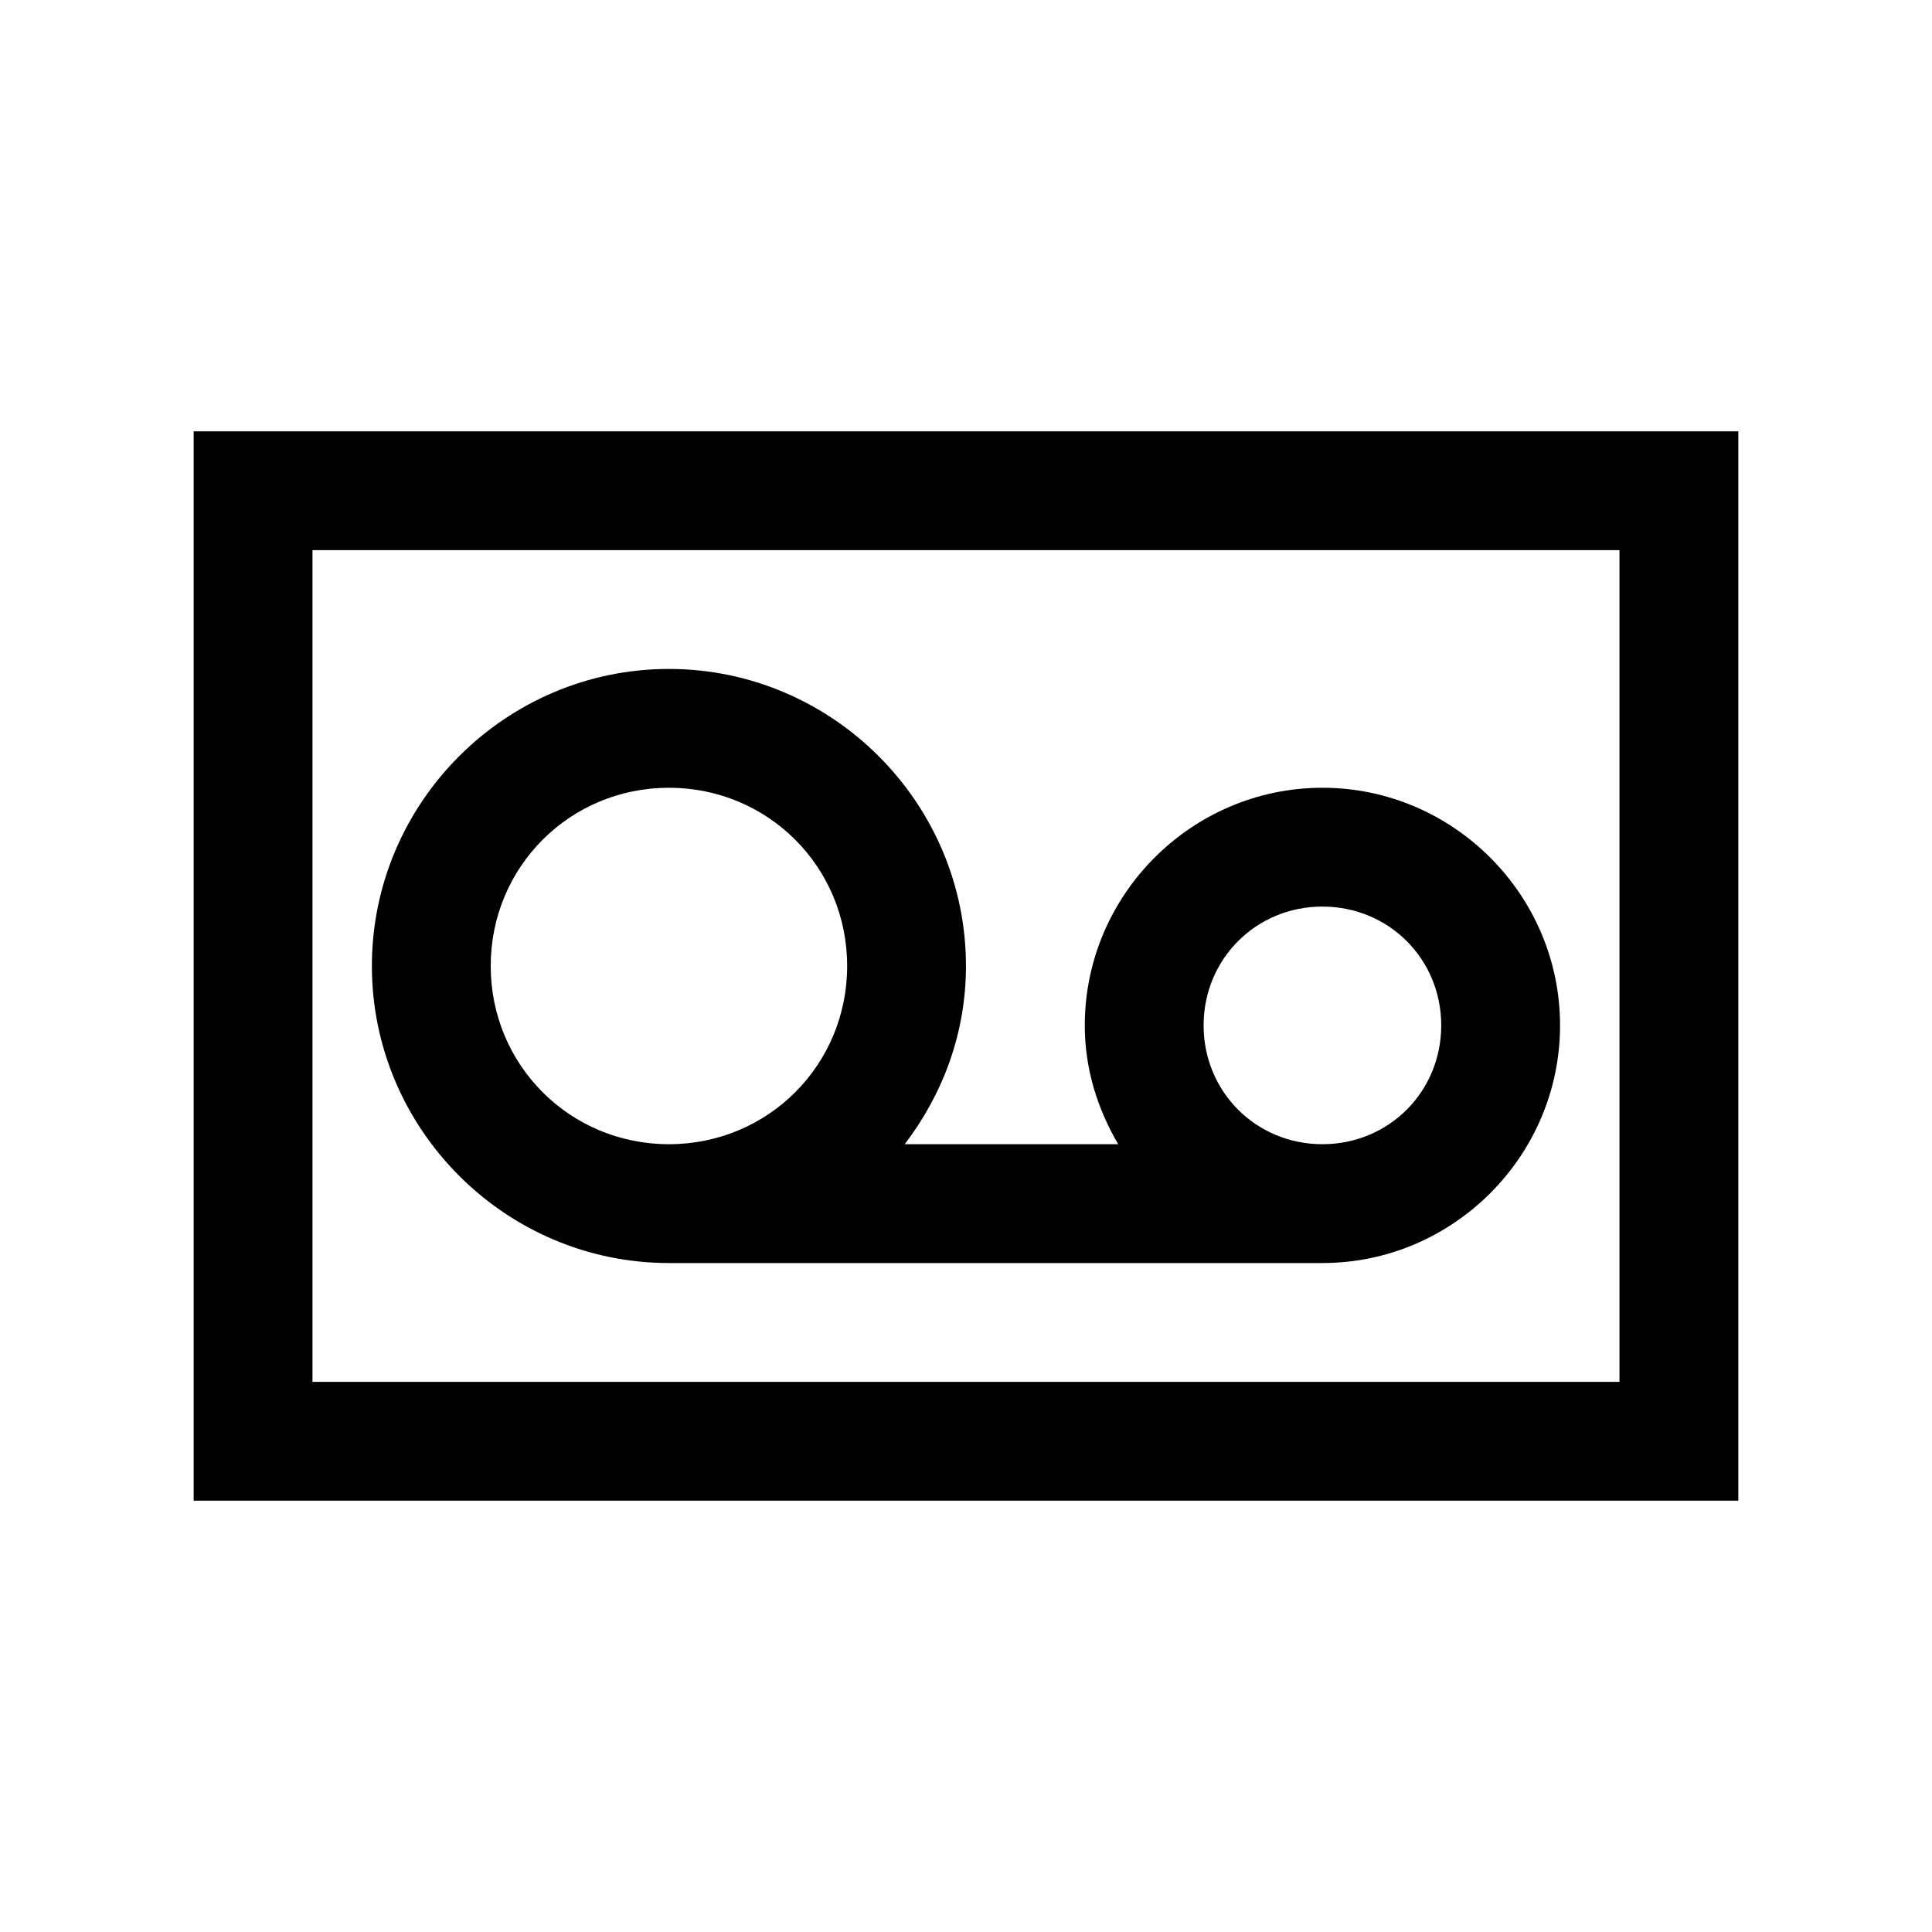
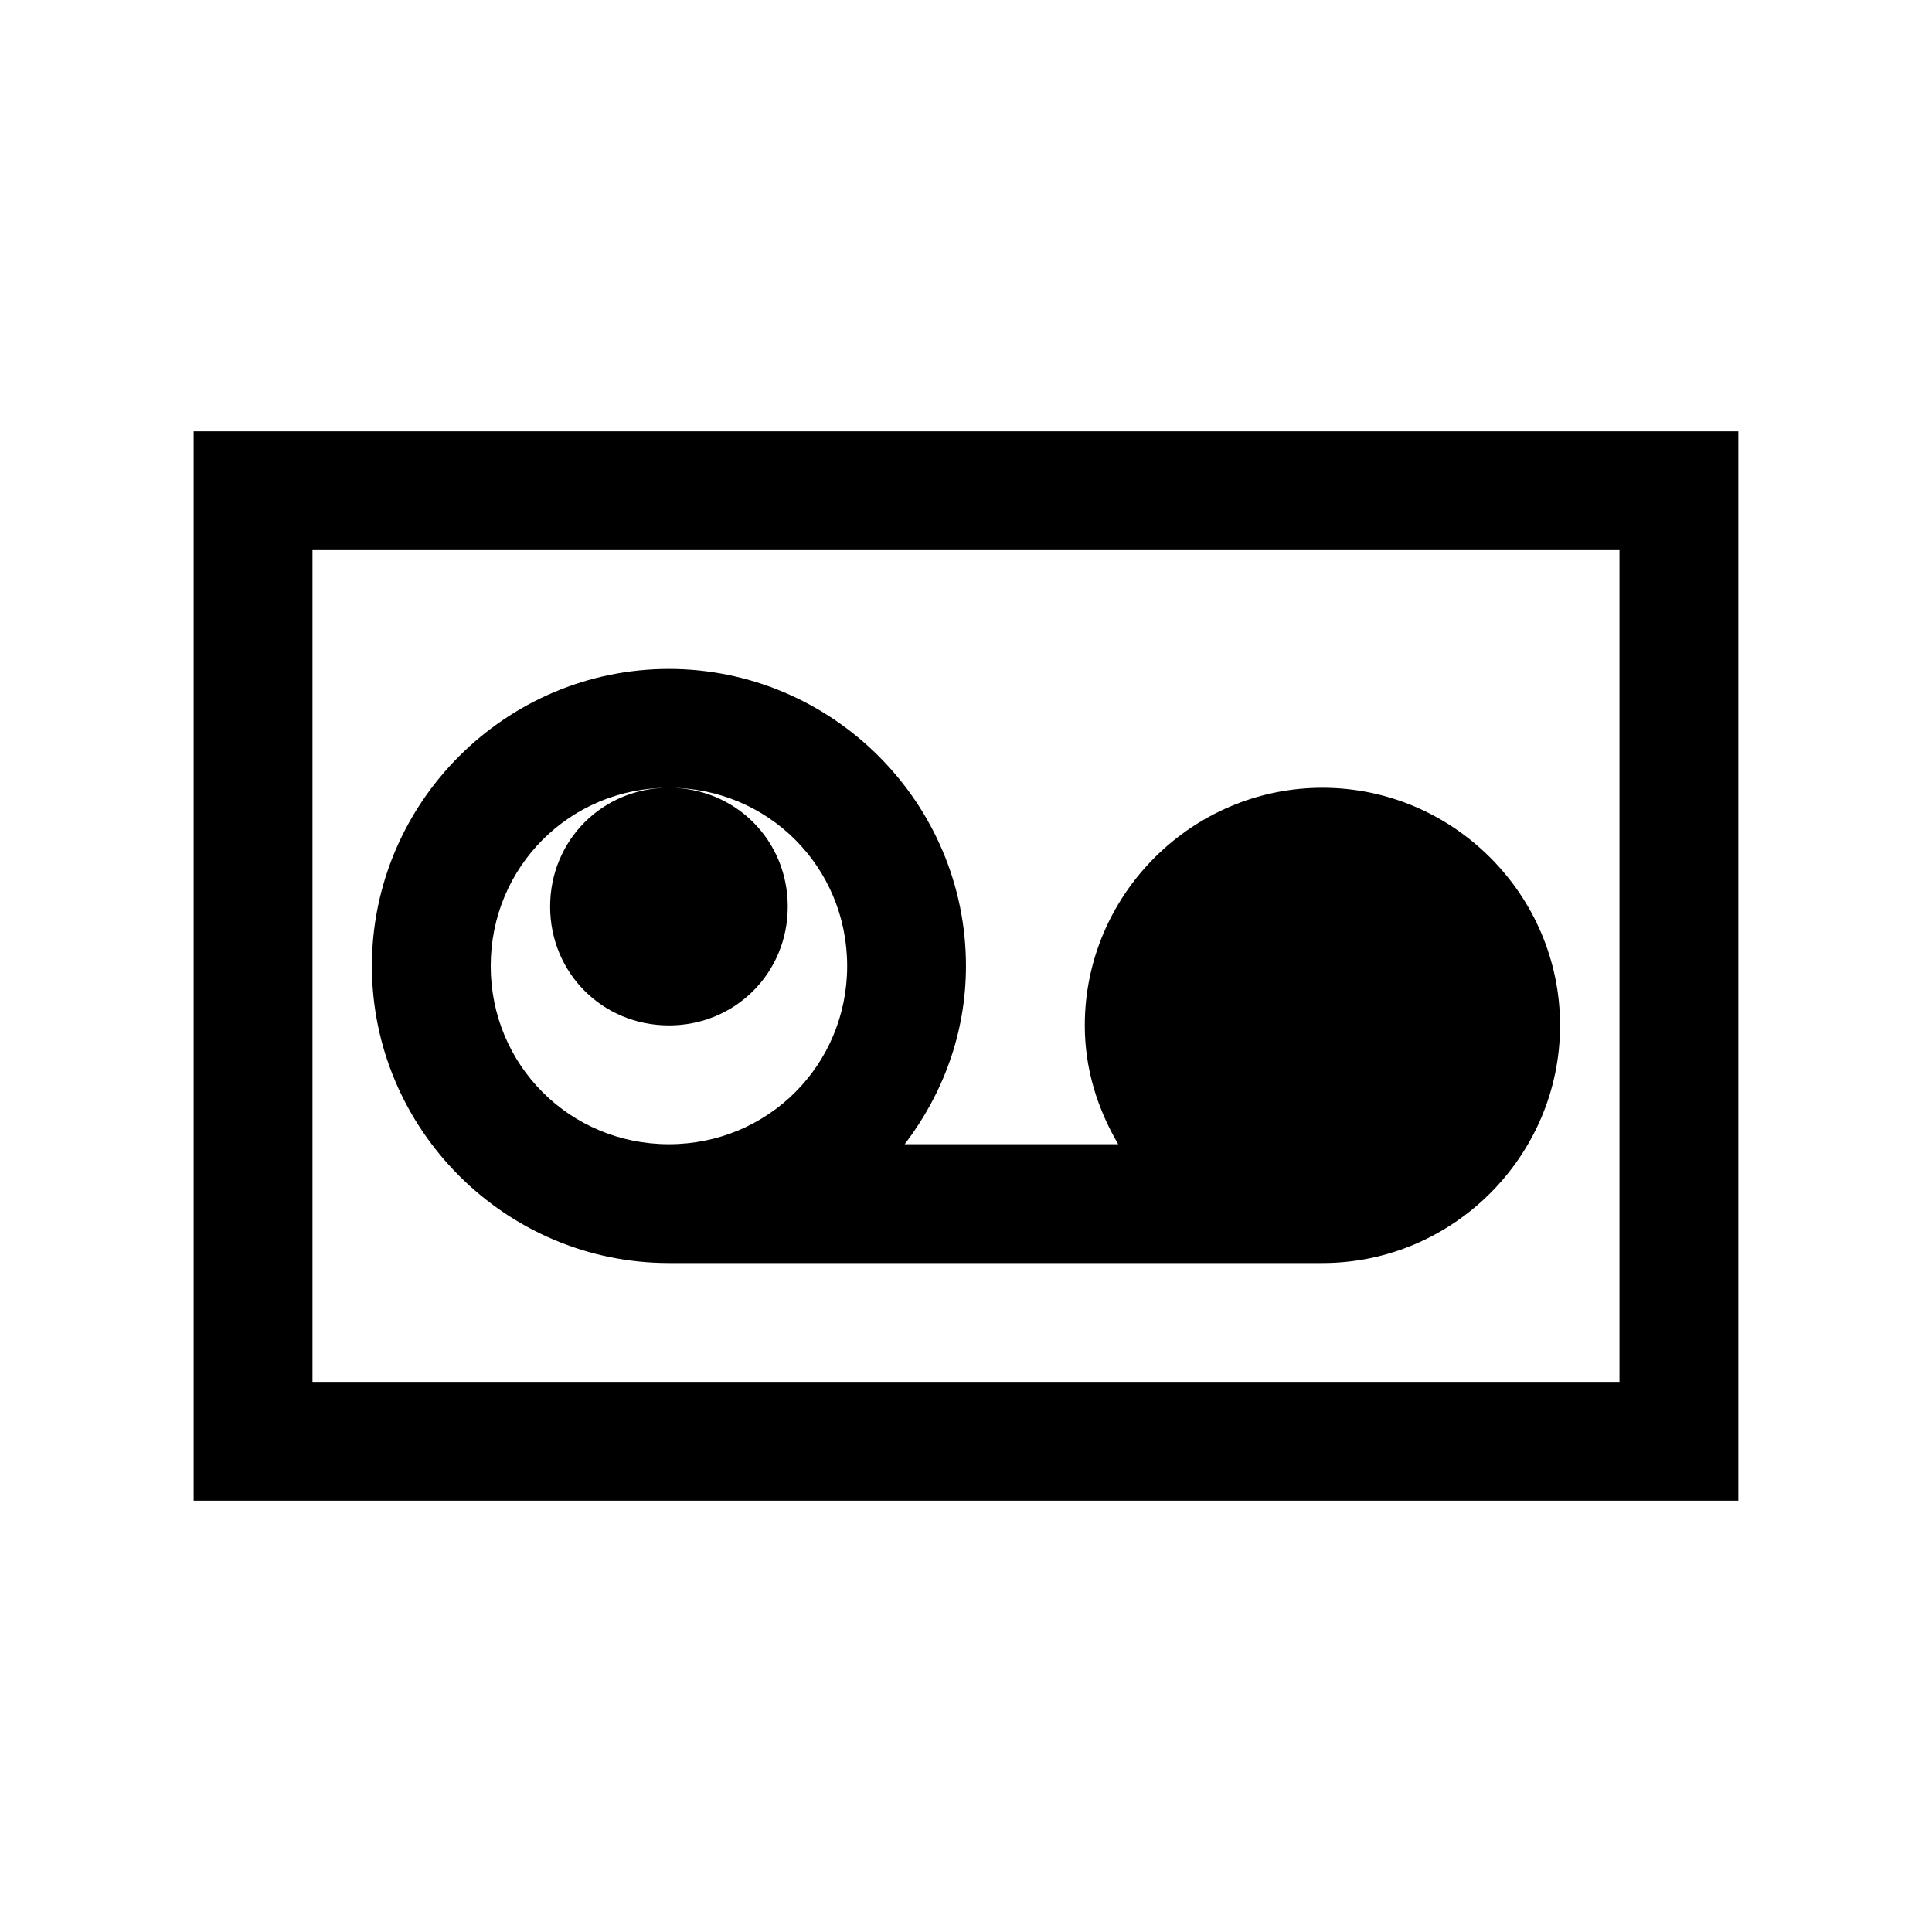
<svg xmlns="http://www.w3.org/2000/svg" fill="#000000" width="800px" height="800px" version="1.1" viewBox="144 144 512 512">
-   <path d="m195.32 258.3v283.39h409.35v-283.39zm31.488 31.488h346.37v220.42h-346.37zm94.465 31.488c-43.297 0-78.719 35.426-78.719 78.723 0 43.293 35.422 78.719 78.719 78.719h173.18c34.625 0 62.977-28.352 62.977-62.977s-28.352-62.977-62.977-62.977c-34.621 0-62.973 28.352-62.973 62.977 0 11.562 3.379 22.141 8.855 31.488h-56.582c10.086-13.223 16.238-29.398 16.238-47.23 0-43.297-35.426-78.723-78.723-78.723zm0 31.488c26.262 0 47.234 20.973 47.234 47.234 0 26.258-20.973 47.23-47.234 47.23-26.258 0-47.23-20.973-47.23-47.23 0-26.262 20.973-47.234 47.23-47.234zm173.18 31.488c17.59 0 31.488 13.898 31.488 31.488 0 17.59-13.898 31.488-31.488 31.488-17.586 0-31.484-13.898-31.484-31.488 0-17.59 13.898-31.488 31.484-31.488z" />
+   <path d="m195.32 258.3v283.39h409.35v-283.39zm31.488 31.488h346.37v220.42h-346.37zm94.465 31.488c-43.297 0-78.719 35.426-78.719 78.723 0 43.293 35.422 78.719 78.719 78.719h173.18c34.625 0 62.977-28.352 62.977-62.977s-28.352-62.977-62.977-62.977c-34.621 0-62.973 28.352-62.973 62.977 0 11.562 3.379 22.141 8.855 31.488h-56.582c10.086-13.223 16.238-29.398 16.238-47.23 0-43.297-35.426-78.723-78.723-78.723zm0 31.488c26.262 0 47.234 20.973 47.234 47.234 0 26.258-20.973 47.23-47.234 47.23-26.258 0-47.23-20.973-47.23-47.23 0-26.262 20.973-47.234 47.23-47.234zc17.59 0 31.488 13.898 31.488 31.488 0 17.59-13.898 31.488-31.488 31.488-17.586 0-31.484-13.898-31.484-31.488 0-17.59 13.898-31.488 31.484-31.488z" />
</svg>